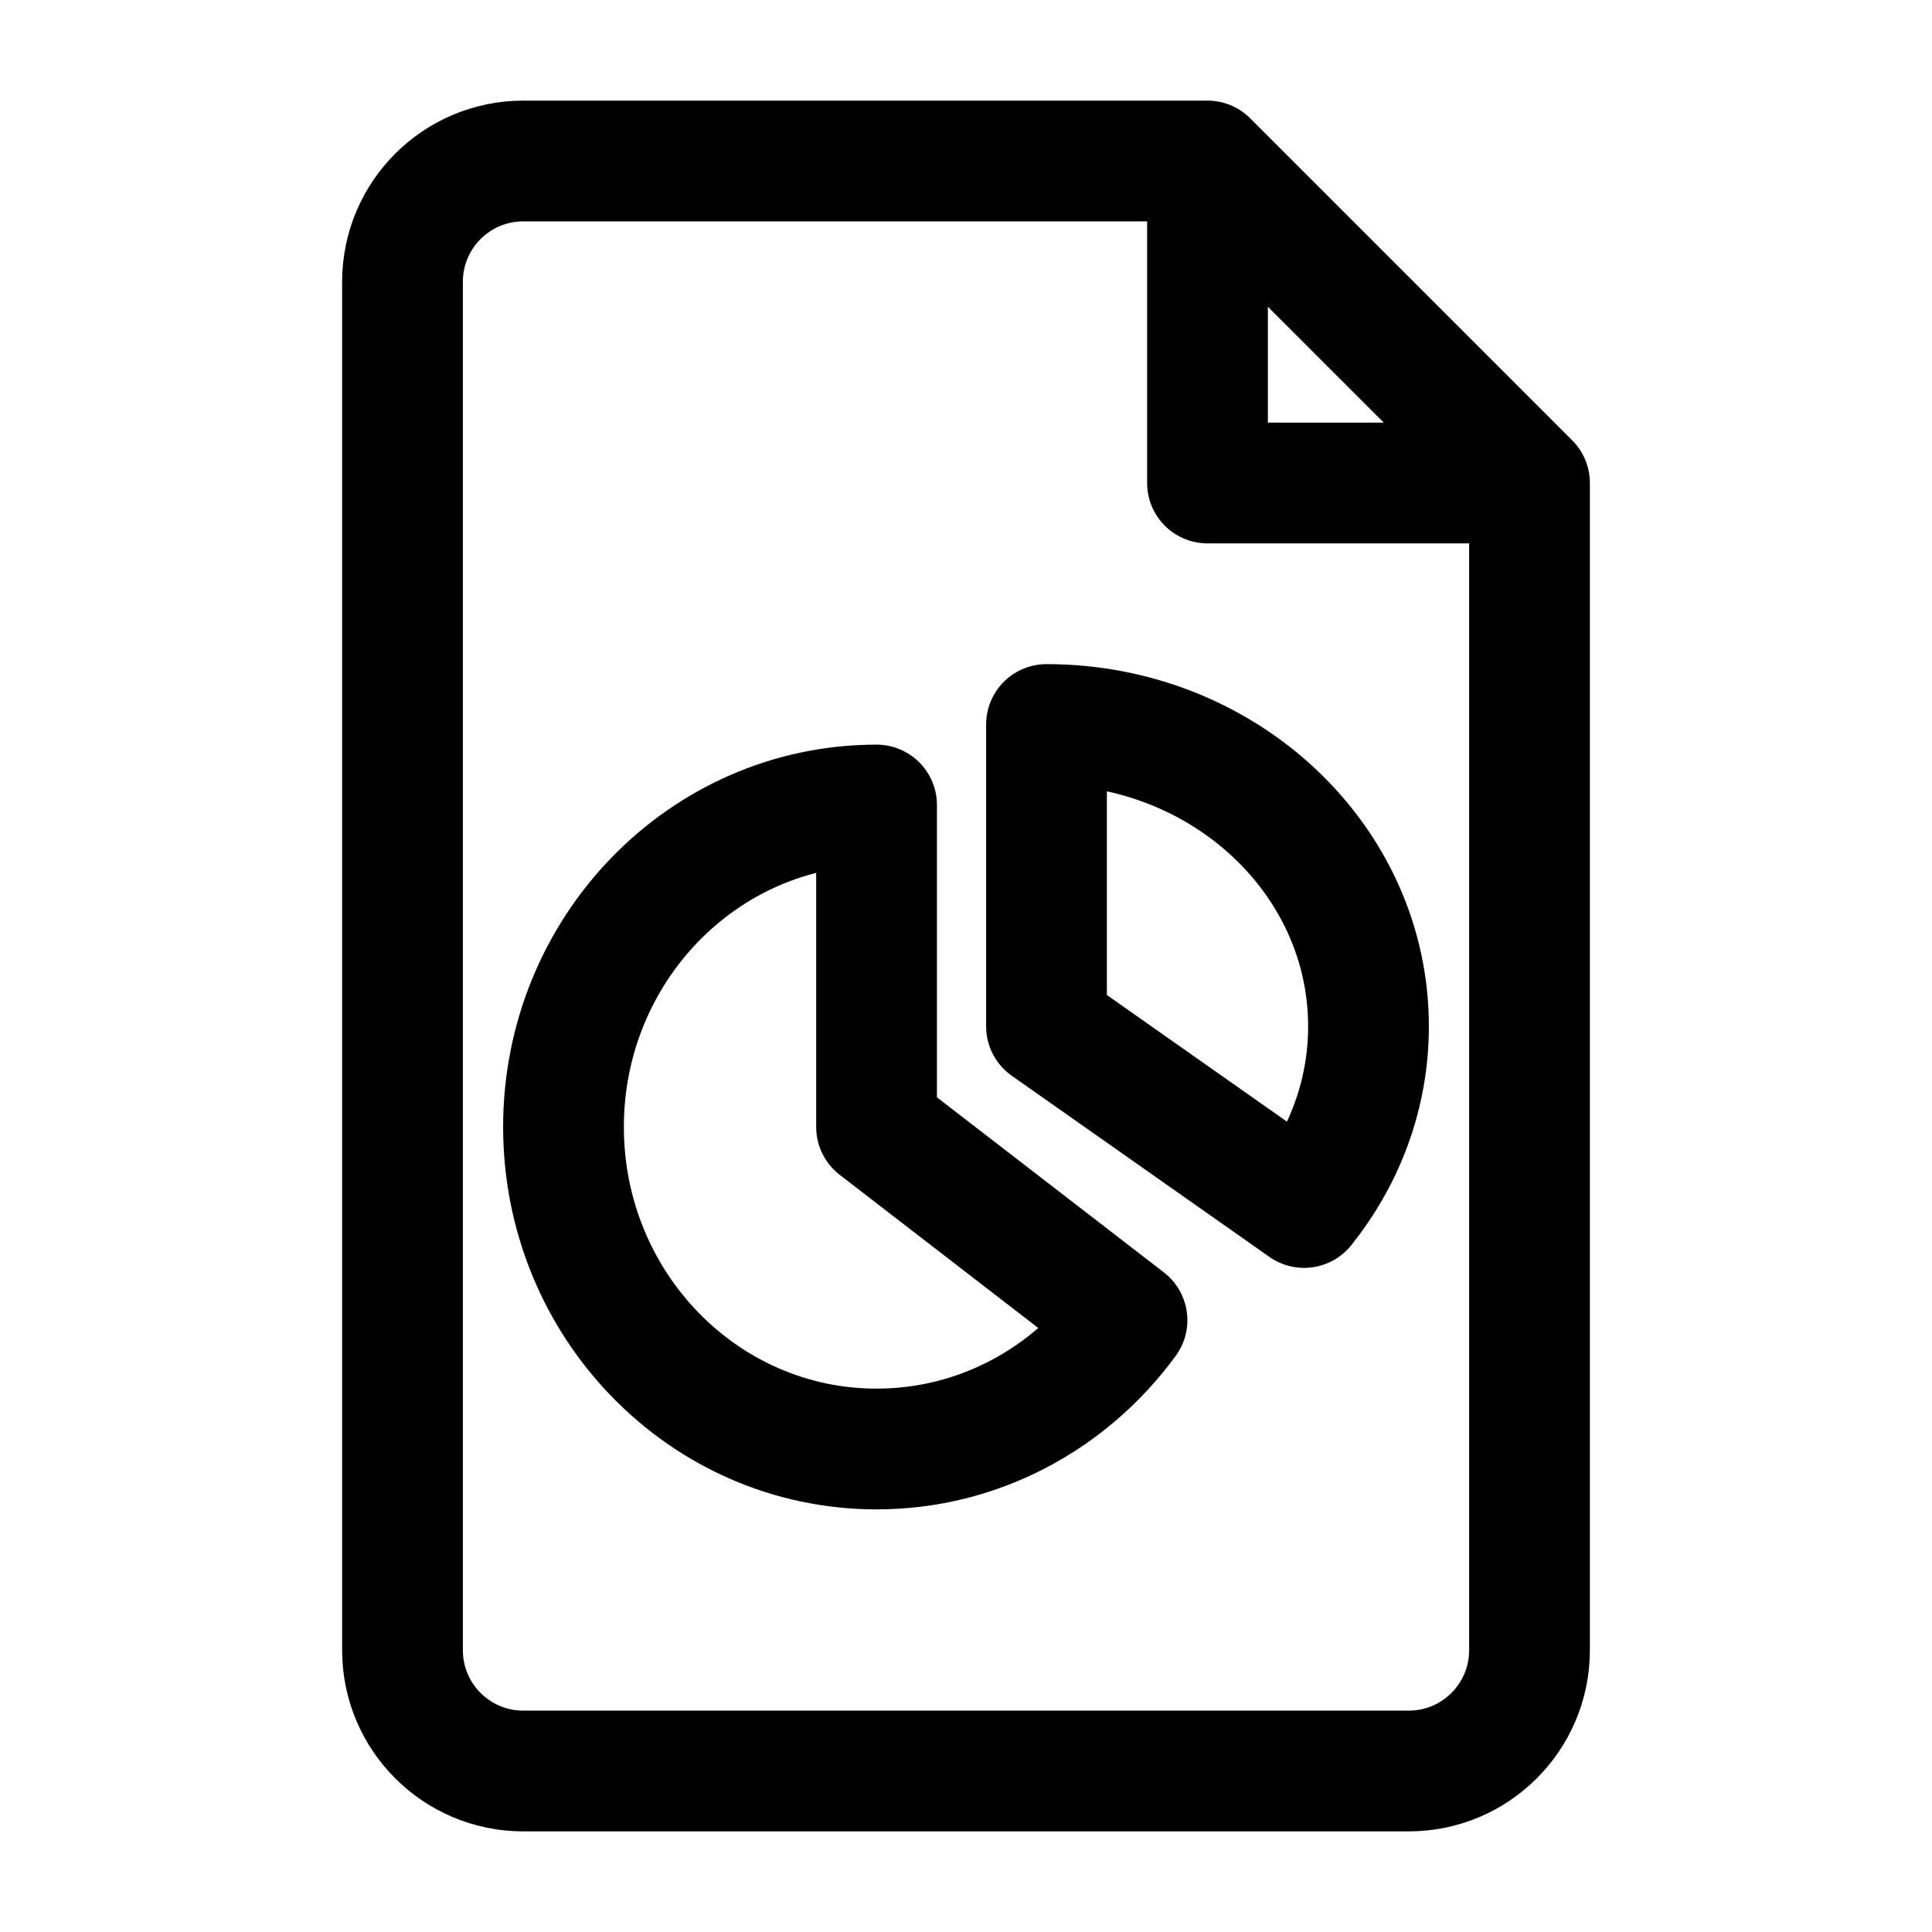
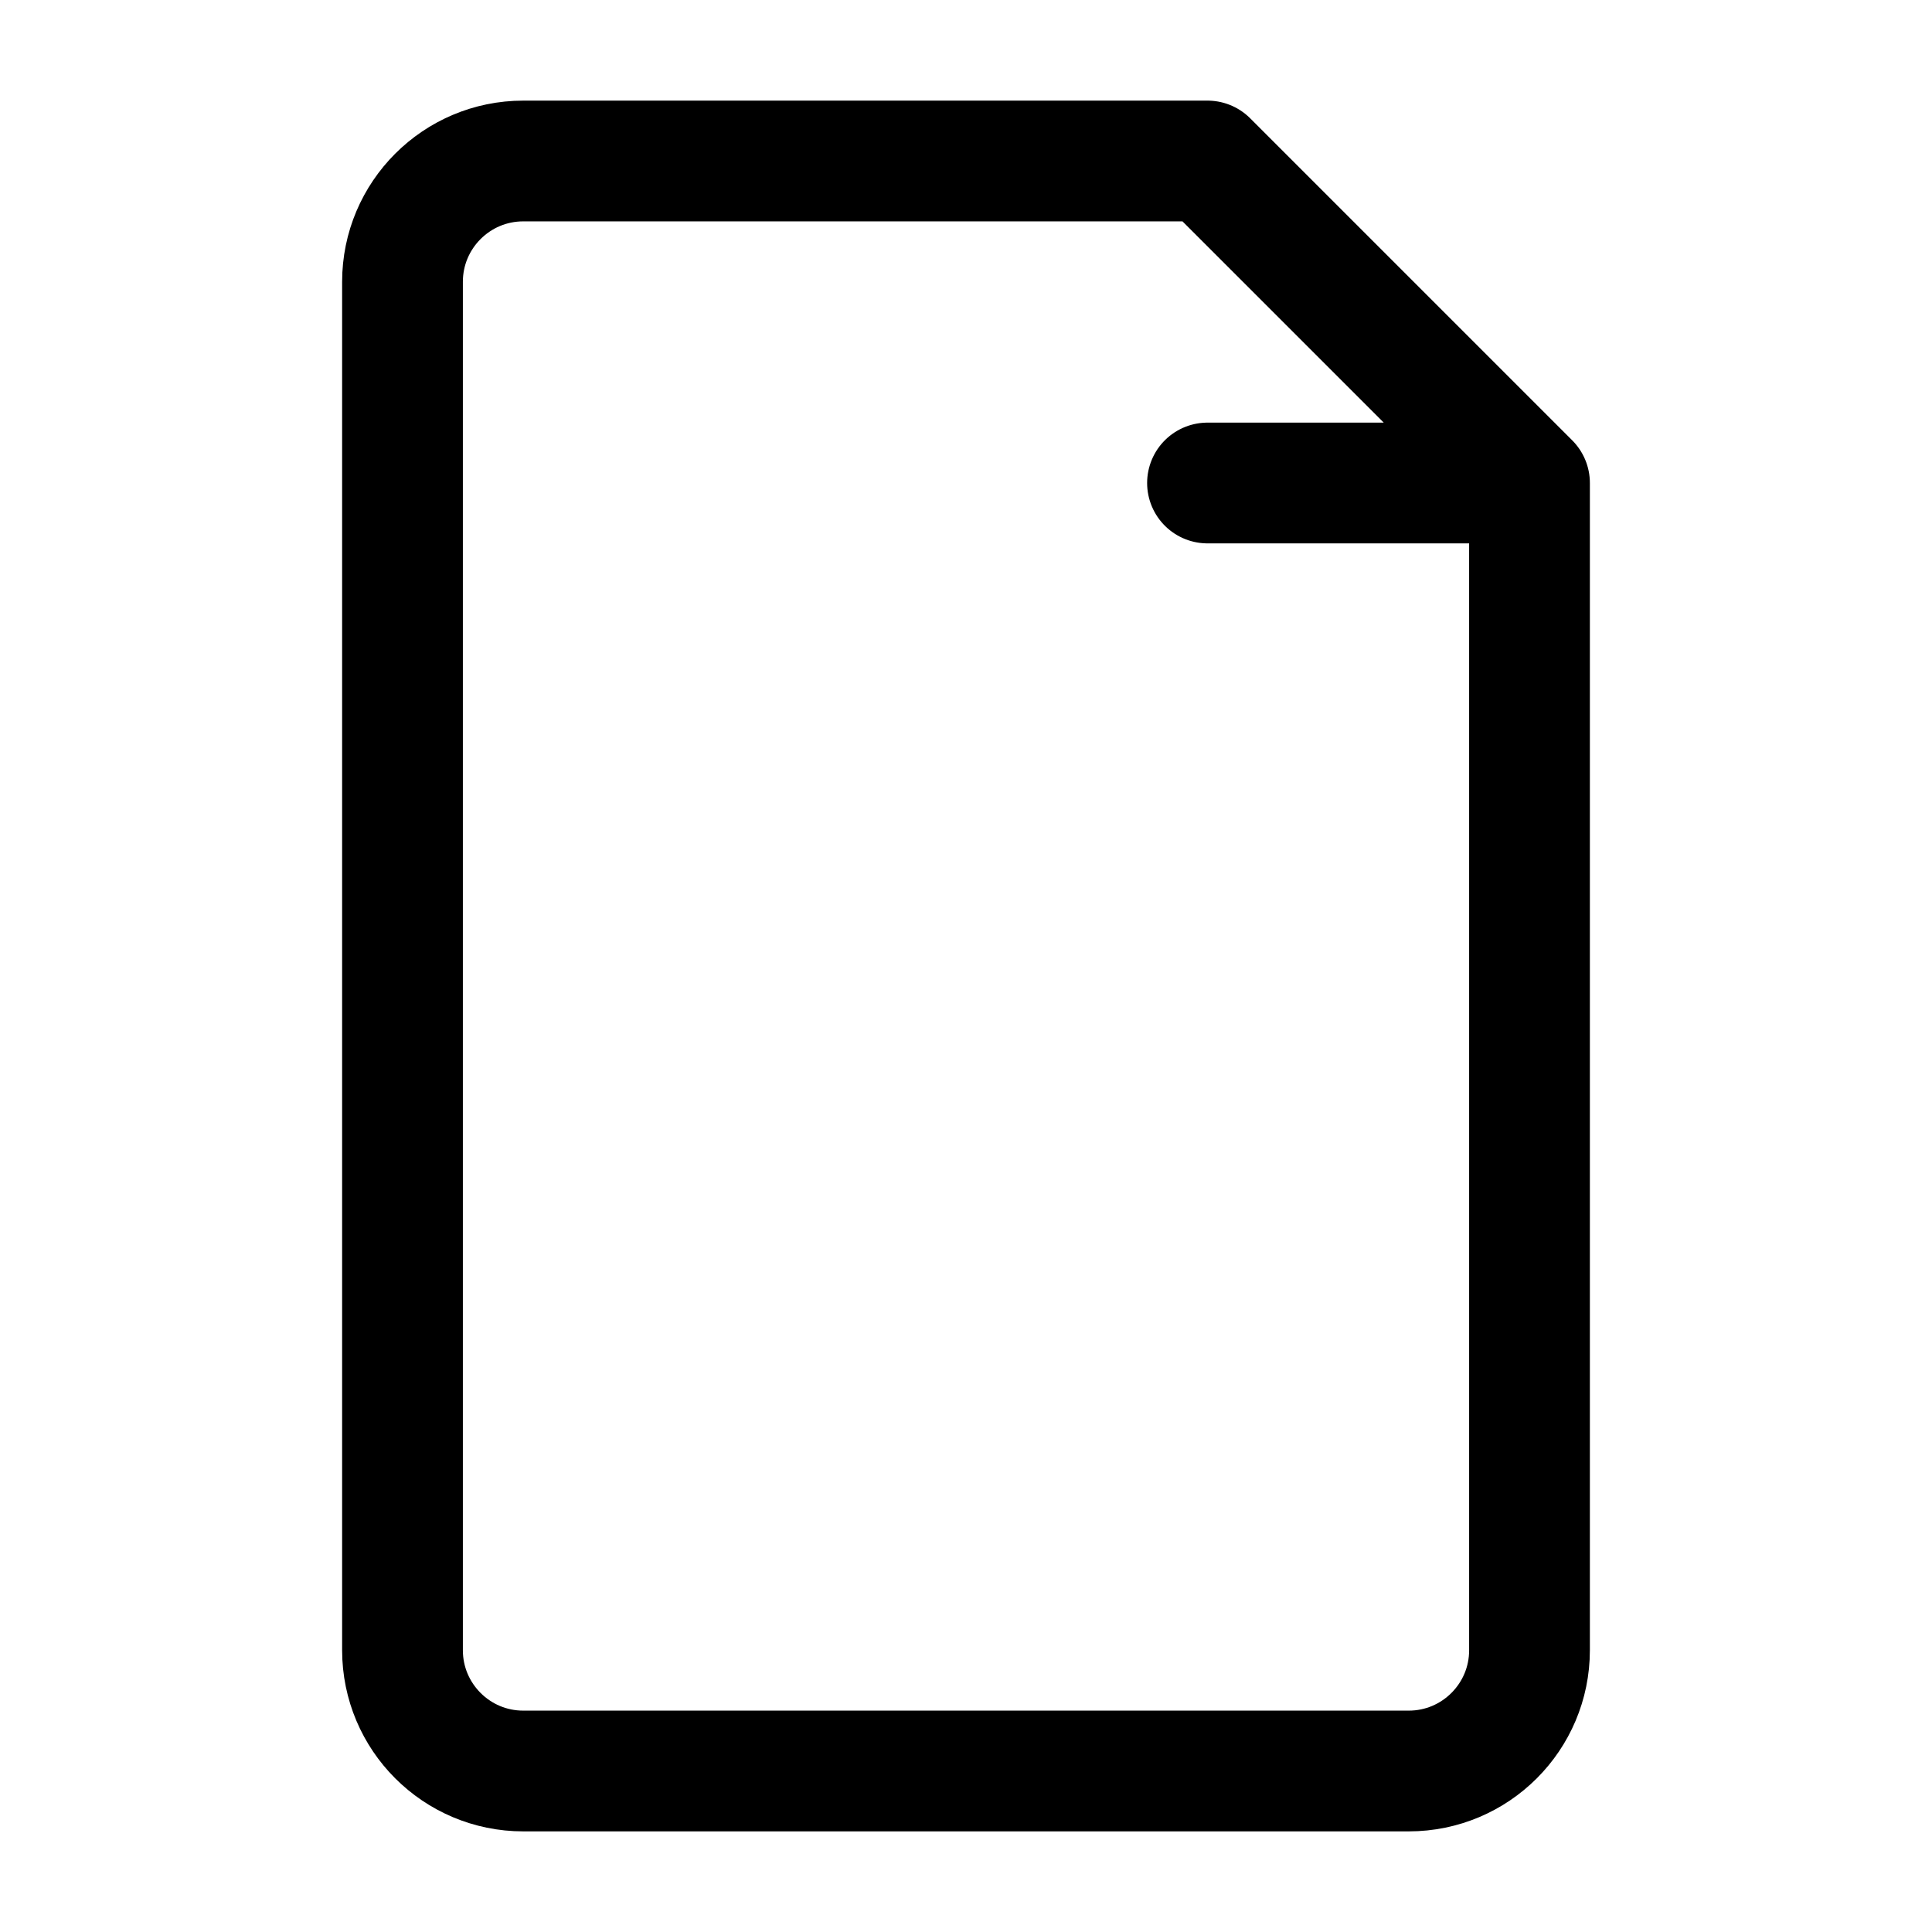
<svg xmlns="http://www.w3.org/2000/svg" width="24" height="24" viewBox="0 0 24 24" fill="none">
-   <path d="M19 6V20.5C19 21.328 18.328 22 17.5 22H6.5C5.672 22 5 21.328 5 20.5V3.5C5 2.672 5.672 2 6.5 2H15M19 6L15 2M19 6H15V2" stroke="black" stroke-width="1.5" stroke-linecap="round" stroke-linejoin="round" />
-   <path d="M17 12.75C17 10.679 15.209 9 13 9V12.75L16.2 15C16.702 14.373 17 13.594 17 12.75Z" stroke="black" stroke-width="1.5" stroke-linejoin="round" />
-   <path d="M7 14C7 16.209 8.741 18 10.889 18C12.161 18 13.29 17.372 14 16.4L10.889 14V10C8.741 10 7 11.791 7 14Z" stroke="black" stroke-width="1.5" stroke-linejoin="round" />
+   <path d="M19 6V20.5C19 21.328 18.328 22 17.5 22H6.5C5.672 22 5 21.328 5 20.5V3.5C5 2.672 5.672 2 6.5 2H15M19 6L15 2M19 6H15" stroke="black" stroke-width="1.5" stroke-linecap="round" stroke-linejoin="round" />
</svg>